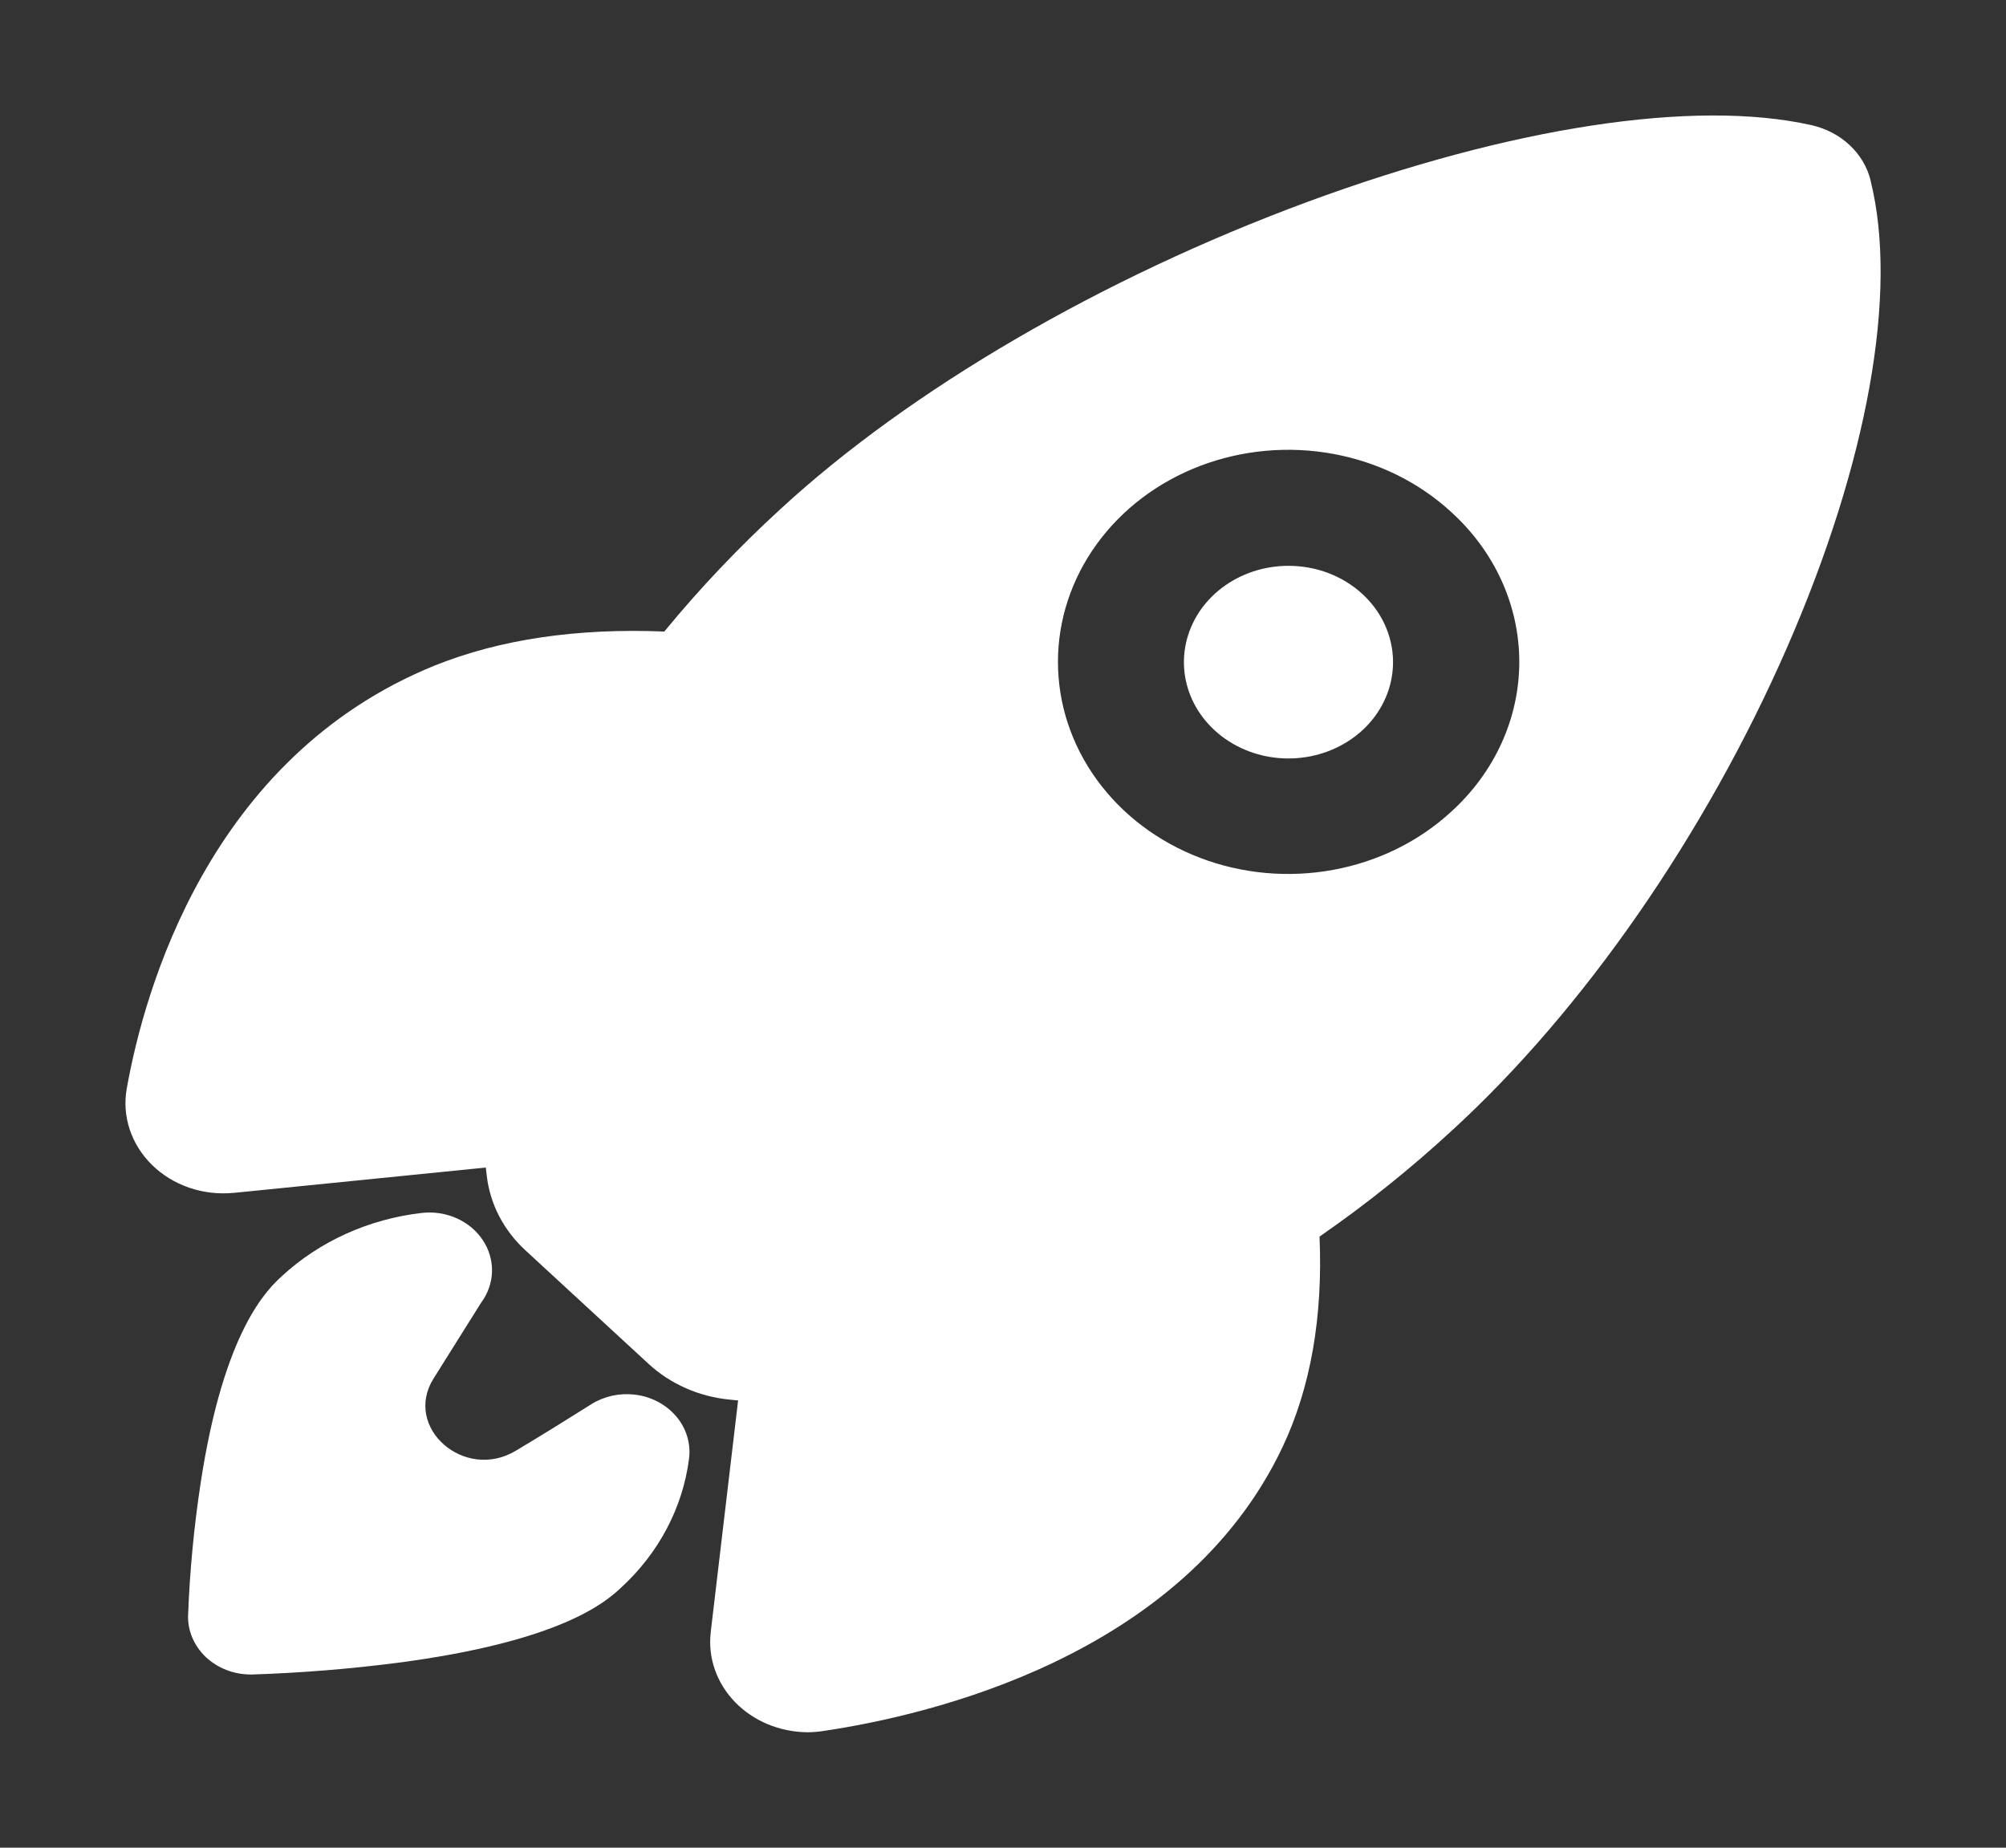
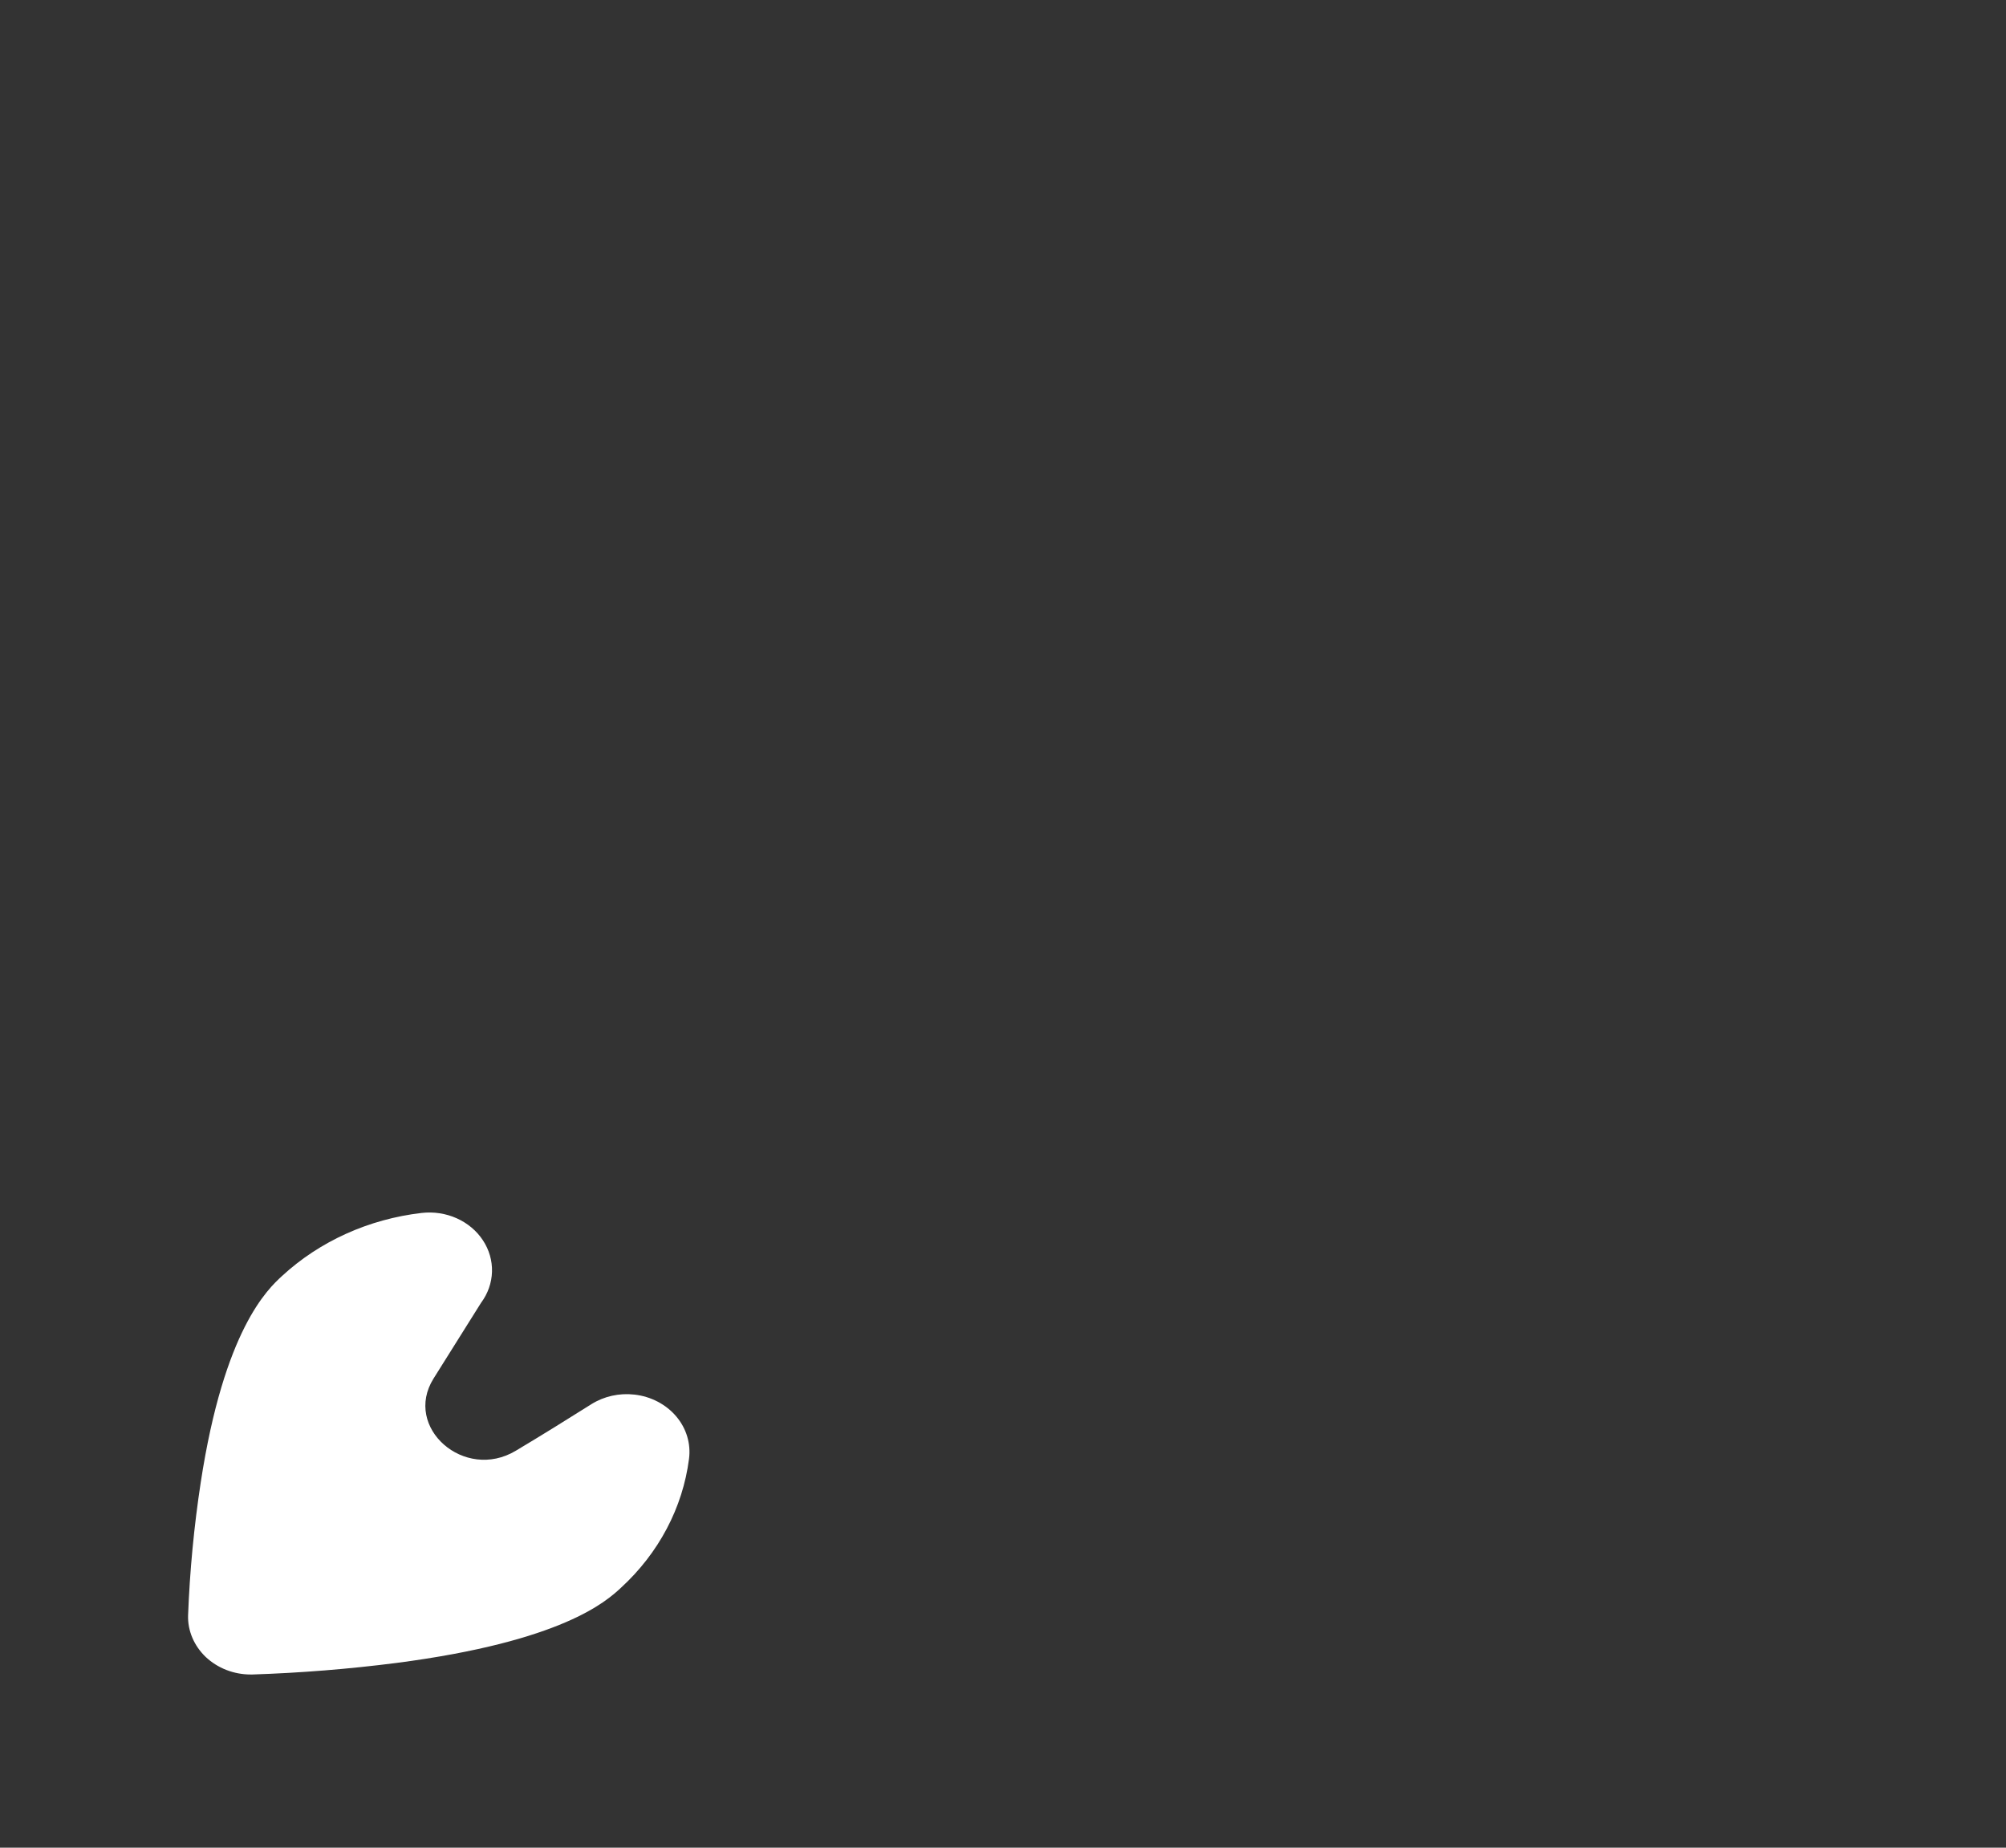
<svg xmlns="http://www.w3.org/2000/svg" width="38" height="35" viewBox="0 0 38 35" fill="none">
  <rect x="0" y="0" width="38" height="35" fill="#333333" stroke="none" />
-   <path d="M24.407 10.718C23.948 10.718 23.505 10.865 23.15 11.133C22.796 11.401 22.554 11.774 22.465 12.188C22.376 12.601 22.445 13.031 22.661 13.403C22.878 13.775 23.227 14.067 23.651 14.229C24.074 14.39 24.545 14.411 24.984 14.288C25.422 14.165 25.801 13.907 26.055 13.556C26.31 13.204 26.424 12.783 26.379 12.363C26.334 11.943 26.132 11.55 25.808 11.252C25.624 11.082 25.406 10.948 25.165 10.856C24.925 10.764 24.667 10.718 24.407 10.718Z" fill="#FFFFFF" />
-   <path d="M35.435 3.422C35.435 3.42 35.435 3.418 35.435 3.416C35.372 3.163 35.234 2.93 35.035 2.746C34.837 2.561 34.586 2.431 34.312 2.37C32.1 1.873 28.621 2.403 24.765 3.825C20.879 5.26 17.238 7.379 14.777 9.65C13.988 10.373 13.255 11.146 12.584 11.963C10.927 11.895 9.467 12.112 8.237 12.606C3.951 14.343 2.728 18.789 2.402 20.614C2.355 20.873 2.373 21.139 2.456 21.391C2.538 21.642 2.683 21.873 2.878 22.065C3.073 22.257 3.314 22.405 3.581 22.497C3.849 22.589 4.136 22.623 4.42 22.596H4.429L9.203 22.116C9.209 22.172 9.216 22.224 9.221 22.271C9.282 22.807 9.542 23.307 9.956 23.687L12.285 25.834C12.698 26.216 13.241 26.456 13.822 26.512L13.982 26.528L13.463 30.919V30.928C13.436 31.164 13.463 31.403 13.543 31.63C13.622 31.856 13.752 32.064 13.924 32.242C14.096 32.419 14.306 32.562 14.541 32.66C14.776 32.758 15.031 32.81 15.289 32.813C15.392 32.813 15.495 32.805 15.597 32.789C17.59 32.494 22.414 31.381 24.295 27.412C24.827 26.287 25.062 24.948 24.996 23.424C25.887 22.807 26.729 22.132 27.516 21.404C29.997 19.131 32.305 15.804 33.847 12.277C35.383 8.766 35.961 5.537 35.435 3.422ZM27.489 15.377C26.879 15.939 26.102 16.322 25.256 16.477C24.41 16.633 23.532 16.554 22.735 16.25C21.938 15.946 21.256 15.431 20.777 14.77C20.297 14.109 20.041 13.332 20.041 12.537C20.041 11.743 20.297 10.966 20.777 10.305C21.256 9.644 21.938 9.129 22.735 8.825C23.532 8.522 24.41 8.442 25.256 8.598C26.102 8.753 26.879 9.136 27.489 9.698C27.898 10.069 28.223 10.511 28.444 10.998C28.666 11.486 28.78 12.009 28.78 12.537C28.78 13.066 28.666 13.589 28.444 14.077C28.223 14.564 27.898 15.006 27.489 15.377Z" fill="#FFFFFF" />
  <path d="M12.018 26.417C11.731 26.384 11.441 26.449 11.202 26.599C10.728 26.898 10.251 27.194 9.77 27.481C8.797 28.064 7.633 27.041 8.212 26.114L9.113 24.678C9.242 24.505 9.314 24.301 9.32 24.09C9.326 23.88 9.266 23.672 9.147 23.493C9.029 23.313 8.856 23.169 8.651 23.077C8.445 22.985 8.215 22.95 7.988 22.976C6.987 23.092 6.057 23.512 5.344 24.169C5.072 24.42 4.246 25.182 3.802 28.084C3.675 28.917 3.595 29.756 3.563 30.597C3.558 30.743 3.586 30.888 3.644 31.024C3.702 31.16 3.789 31.284 3.899 31.389C4.01 31.493 4.142 31.576 4.288 31.633C4.435 31.69 4.591 31.719 4.75 31.719H4.78C5.694 31.689 6.605 31.616 7.511 31.5C10.663 31.09 11.49 30.328 11.761 30.078C12.478 29.421 12.933 28.56 13.052 27.635C13.09 27.347 13.003 27.057 12.809 26.829C12.615 26.601 12.331 26.452 12.018 26.417Z" fill="#FFFFFF" />
</svg>